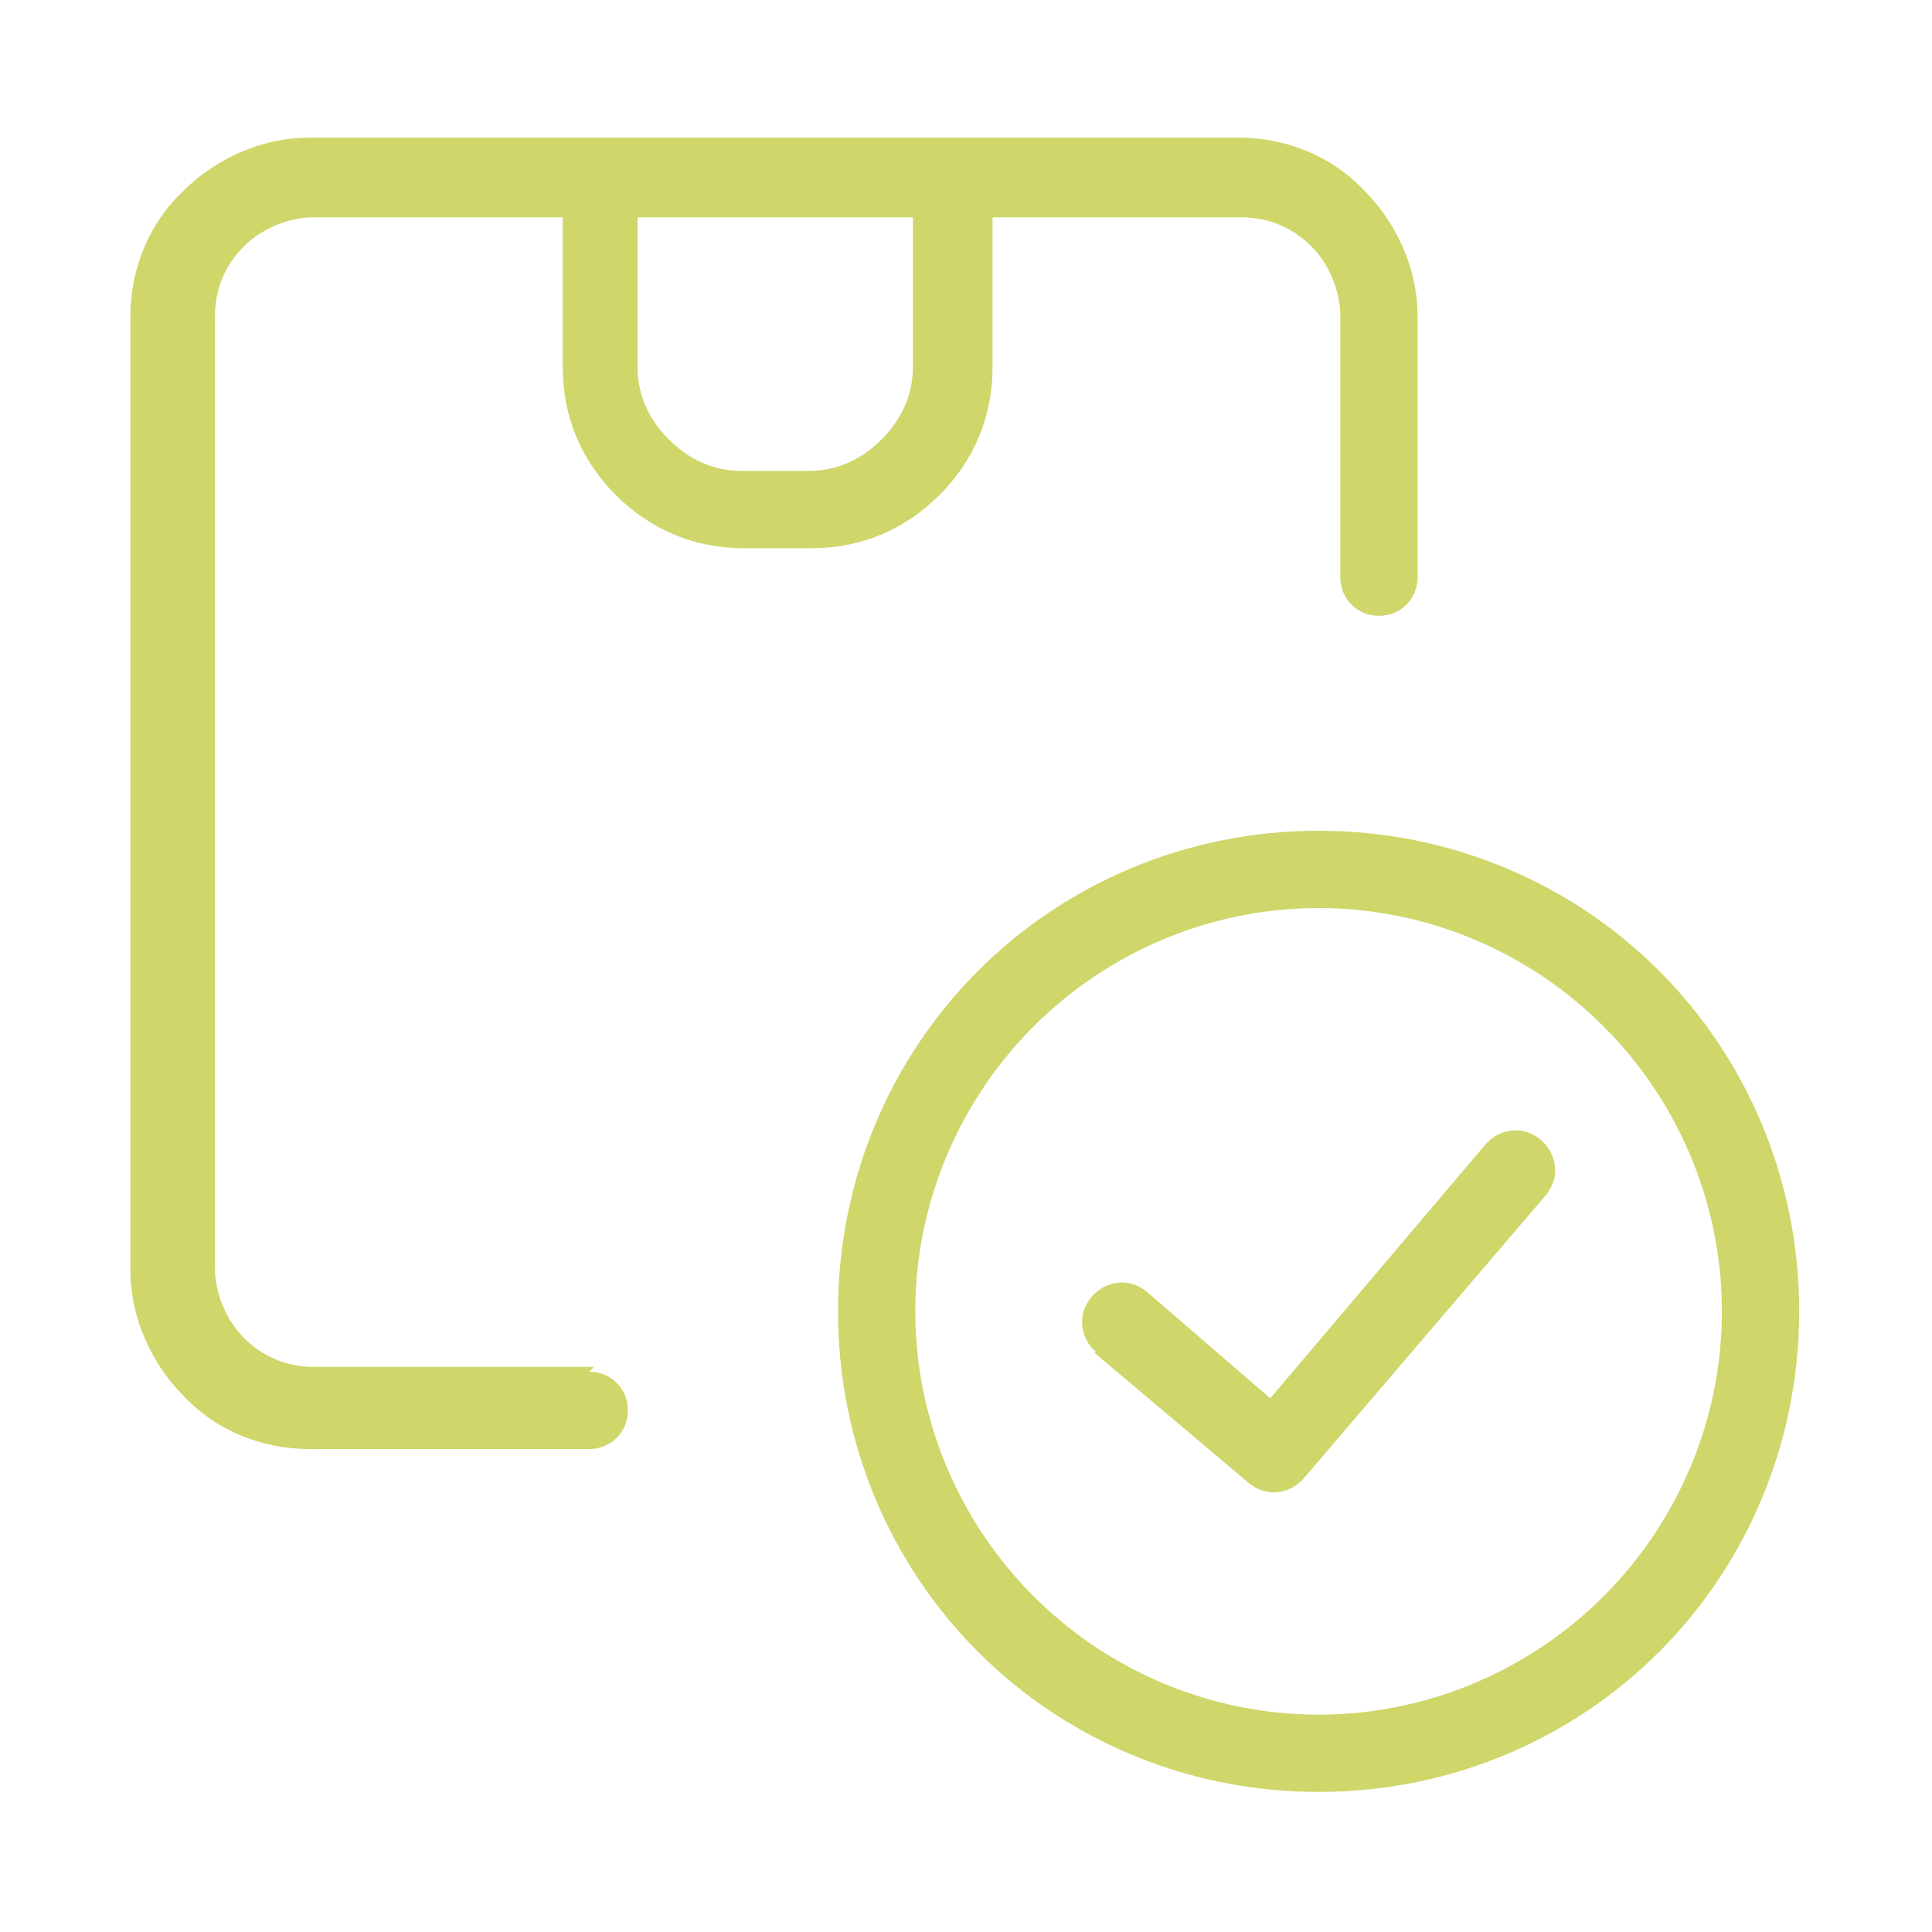
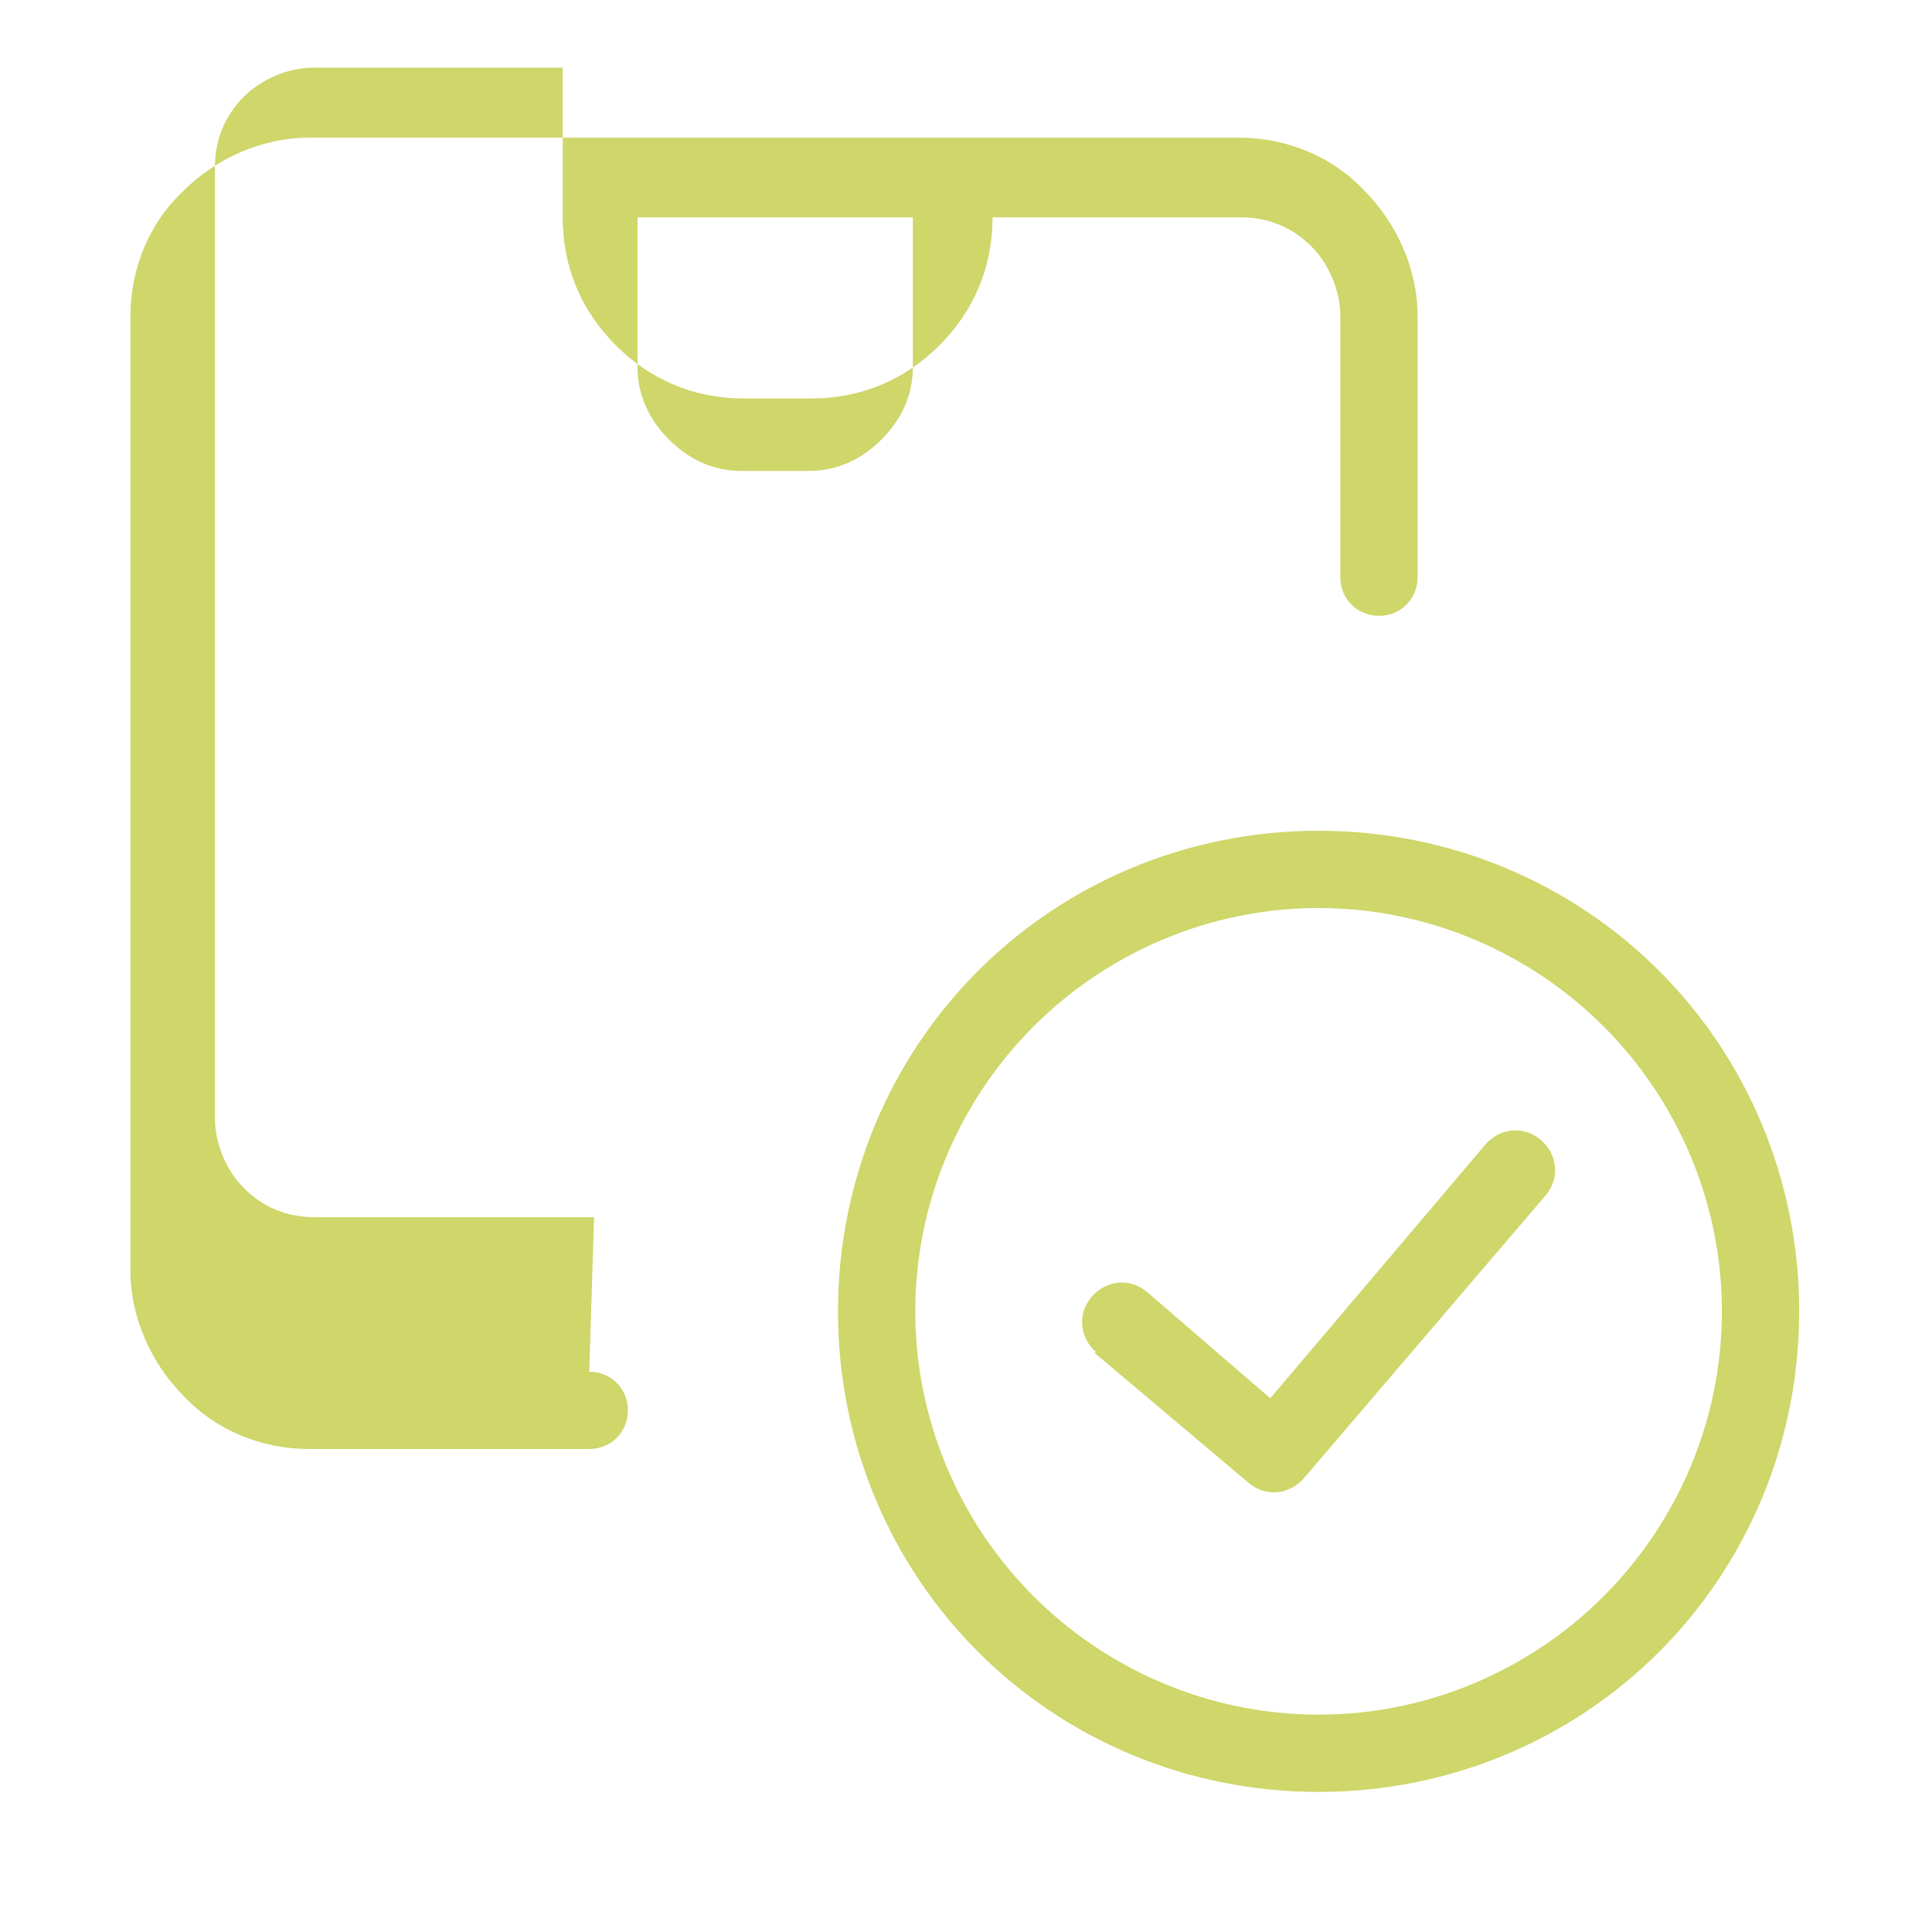
<svg xmlns="http://www.w3.org/2000/svg" id="Layer_1" version="1.1" viewBox="0 0 80 80">
  <defs>
    <style>
      .st0 {
        fill: #cfd66a;
      }
    </style>
  </defs>
-   <path class="st0" d="M24.4,56.8c.9,0,1.6.7,1.6,1.6s-.7,1.6-1.6,1.6h-11.6c-2,0-3.9-.8-5.2-2.2-1.3-1.3-2.2-3.2-2.2-5.2V13.1c0-2,.8-3.9,2.2-5.2,1.3-1.3,3.2-2.2,5.2-2.2h38.5c2,0,3.9.8,5.2,2.2,1.3,1.3,2.2,3.2,2.2,5.2v10.8c0,.9-.7,1.6-1.6,1.6s-1.6-.7-1.6-1.6v-10.8c0-1.1-.5-2.2-1.2-2.9-.8-.8-1.8-1.2-2.9-1.2h-10.3v6.2c0,2.1-.8,3.9-2.2,5.3-1.4,1.4-3.2,2.2-5.3,2.2h-2.8c-2.1,0-3.9-.8-5.3-2.2s-2.2-3.2-2.2-5.3v-6.2h-10.3c-1.1,0-2.2.5-2.9,1.2-.8.8-1.2,1.8-1.2,2.9v39.4c0,1.1.5,2.2,1.2,2.9.8.8,1.8,1.2,2.9,1.2h11.6,0ZM45.4,56c-.7-.6-.8-1.6-.2-2.3.6-.7,1.6-.8,2.3-.2l5.1,4.4,8.9-10.5c.6-.7,1.6-.8,2.3-.2.7.6.8,1.6.2,2.3l-10,11.7c-.6.7-1.6.8-2.3.2l-6.4-5.4h0ZM54.6,34.4c5.5,0,10.5,2.2,14.1,5.8,3.6,3.6,5.8,8.6,5.8,14.1s-2.2,10.5-5.8,14.1c-3.6,3.6-8.6,5.8-14.1,5.8s-10.5-2.2-14.1-5.8c-3.6-3.6-5.8-8.6-5.8-14.1s2.2-10.5,5.8-14.1c3.6-3.6,8.6-5.8,14.1-5.8ZM66.4,42.5c-3-3-7.2-4.9-11.8-4.9s-8.8,1.9-11.8,4.9c-3,3-4.9,7.2-4.9,11.8s1.9,8.8,4.9,11.8c3,3,7.2,4.9,11.8,4.9s8.8-1.9,11.8-4.9,4.9-7.2,4.9-11.8-1.9-8.8-4.9-11.8ZM37.8,9h-11.4v6.2c0,1.2.5,2.2,1.3,3,.8.8,1.8,1.3,3,1.3h2.8c1.2,0,2.2-.5,3-1.3.8-.8,1.3-1.8,1.3-3v-6.2h0Z" />
+   <path class="st0" d="M24.4,56.8c.9,0,1.6.7,1.6,1.6s-.7,1.6-1.6,1.6h-11.6c-2,0-3.9-.8-5.2-2.2-1.3-1.3-2.2-3.2-2.2-5.2V13.1c0-2,.8-3.9,2.2-5.2,1.3-1.3,3.2-2.2,5.2-2.2h38.5c2,0,3.9.8,5.2,2.2,1.3,1.3,2.2,3.2,2.2,5.2v10.8c0,.9-.7,1.6-1.6,1.6s-1.6-.7-1.6-1.6v-10.8c0-1.1-.5-2.2-1.2-2.9-.8-.8-1.8-1.2-2.9-1.2h-10.3c0,2.1-.8,3.9-2.2,5.3-1.4,1.4-3.2,2.2-5.3,2.2h-2.8c-2.1,0-3.9-.8-5.3-2.2s-2.2-3.2-2.2-5.3v-6.2h-10.3c-1.1,0-2.2.5-2.9,1.2-.8.8-1.2,1.8-1.2,2.9v39.4c0,1.1.5,2.2,1.2,2.9.8.8,1.8,1.2,2.9,1.2h11.6,0ZM45.4,56c-.7-.6-.8-1.6-.2-2.3.6-.7,1.6-.8,2.3-.2l5.1,4.4,8.9-10.5c.6-.7,1.6-.8,2.3-.2.7.6.8,1.6.2,2.3l-10,11.7c-.6.7-1.6.8-2.3.2l-6.4-5.4h0ZM54.6,34.4c5.5,0,10.5,2.2,14.1,5.8,3.6,3.6,5.8,8.6,5.8,14.1s-2.2,10.5-5.8,14.1c-3.6,3.6-8.6,5.8-14.1,5.8s-10.5-2.2-14.1-5.8c-3.6-3.6-5.8-8.6-5.8-14.1s2.2-10.5,5.8-14.1c3.6-3.6,8.6-5.8,14.1-5.8ZM66.4,42.5c-3-3-7.2-4.9-11.8-4.9s-8.8,1.9-11.8,4.9c-3,3-4.9,7.2-4.9,11.8s1.9,8.8,4.9,11.8c3,3,7.2,4.9,11.8,4.9s8.8-1.9,11.8-4.9,4.9-7.2,4.9-11.8-1.9-8.8-4.9-11.8ZM37.8,9h-11.4v6.2c0,1.2.5,2.2,1.3,3,.8.8,1.8,1.3,3,1.3h2.8c1.2,0,2.2-.5,3-1.3.8-.8,1.3-1.8,1.3-3v-6.2h0Z" />
</svg>